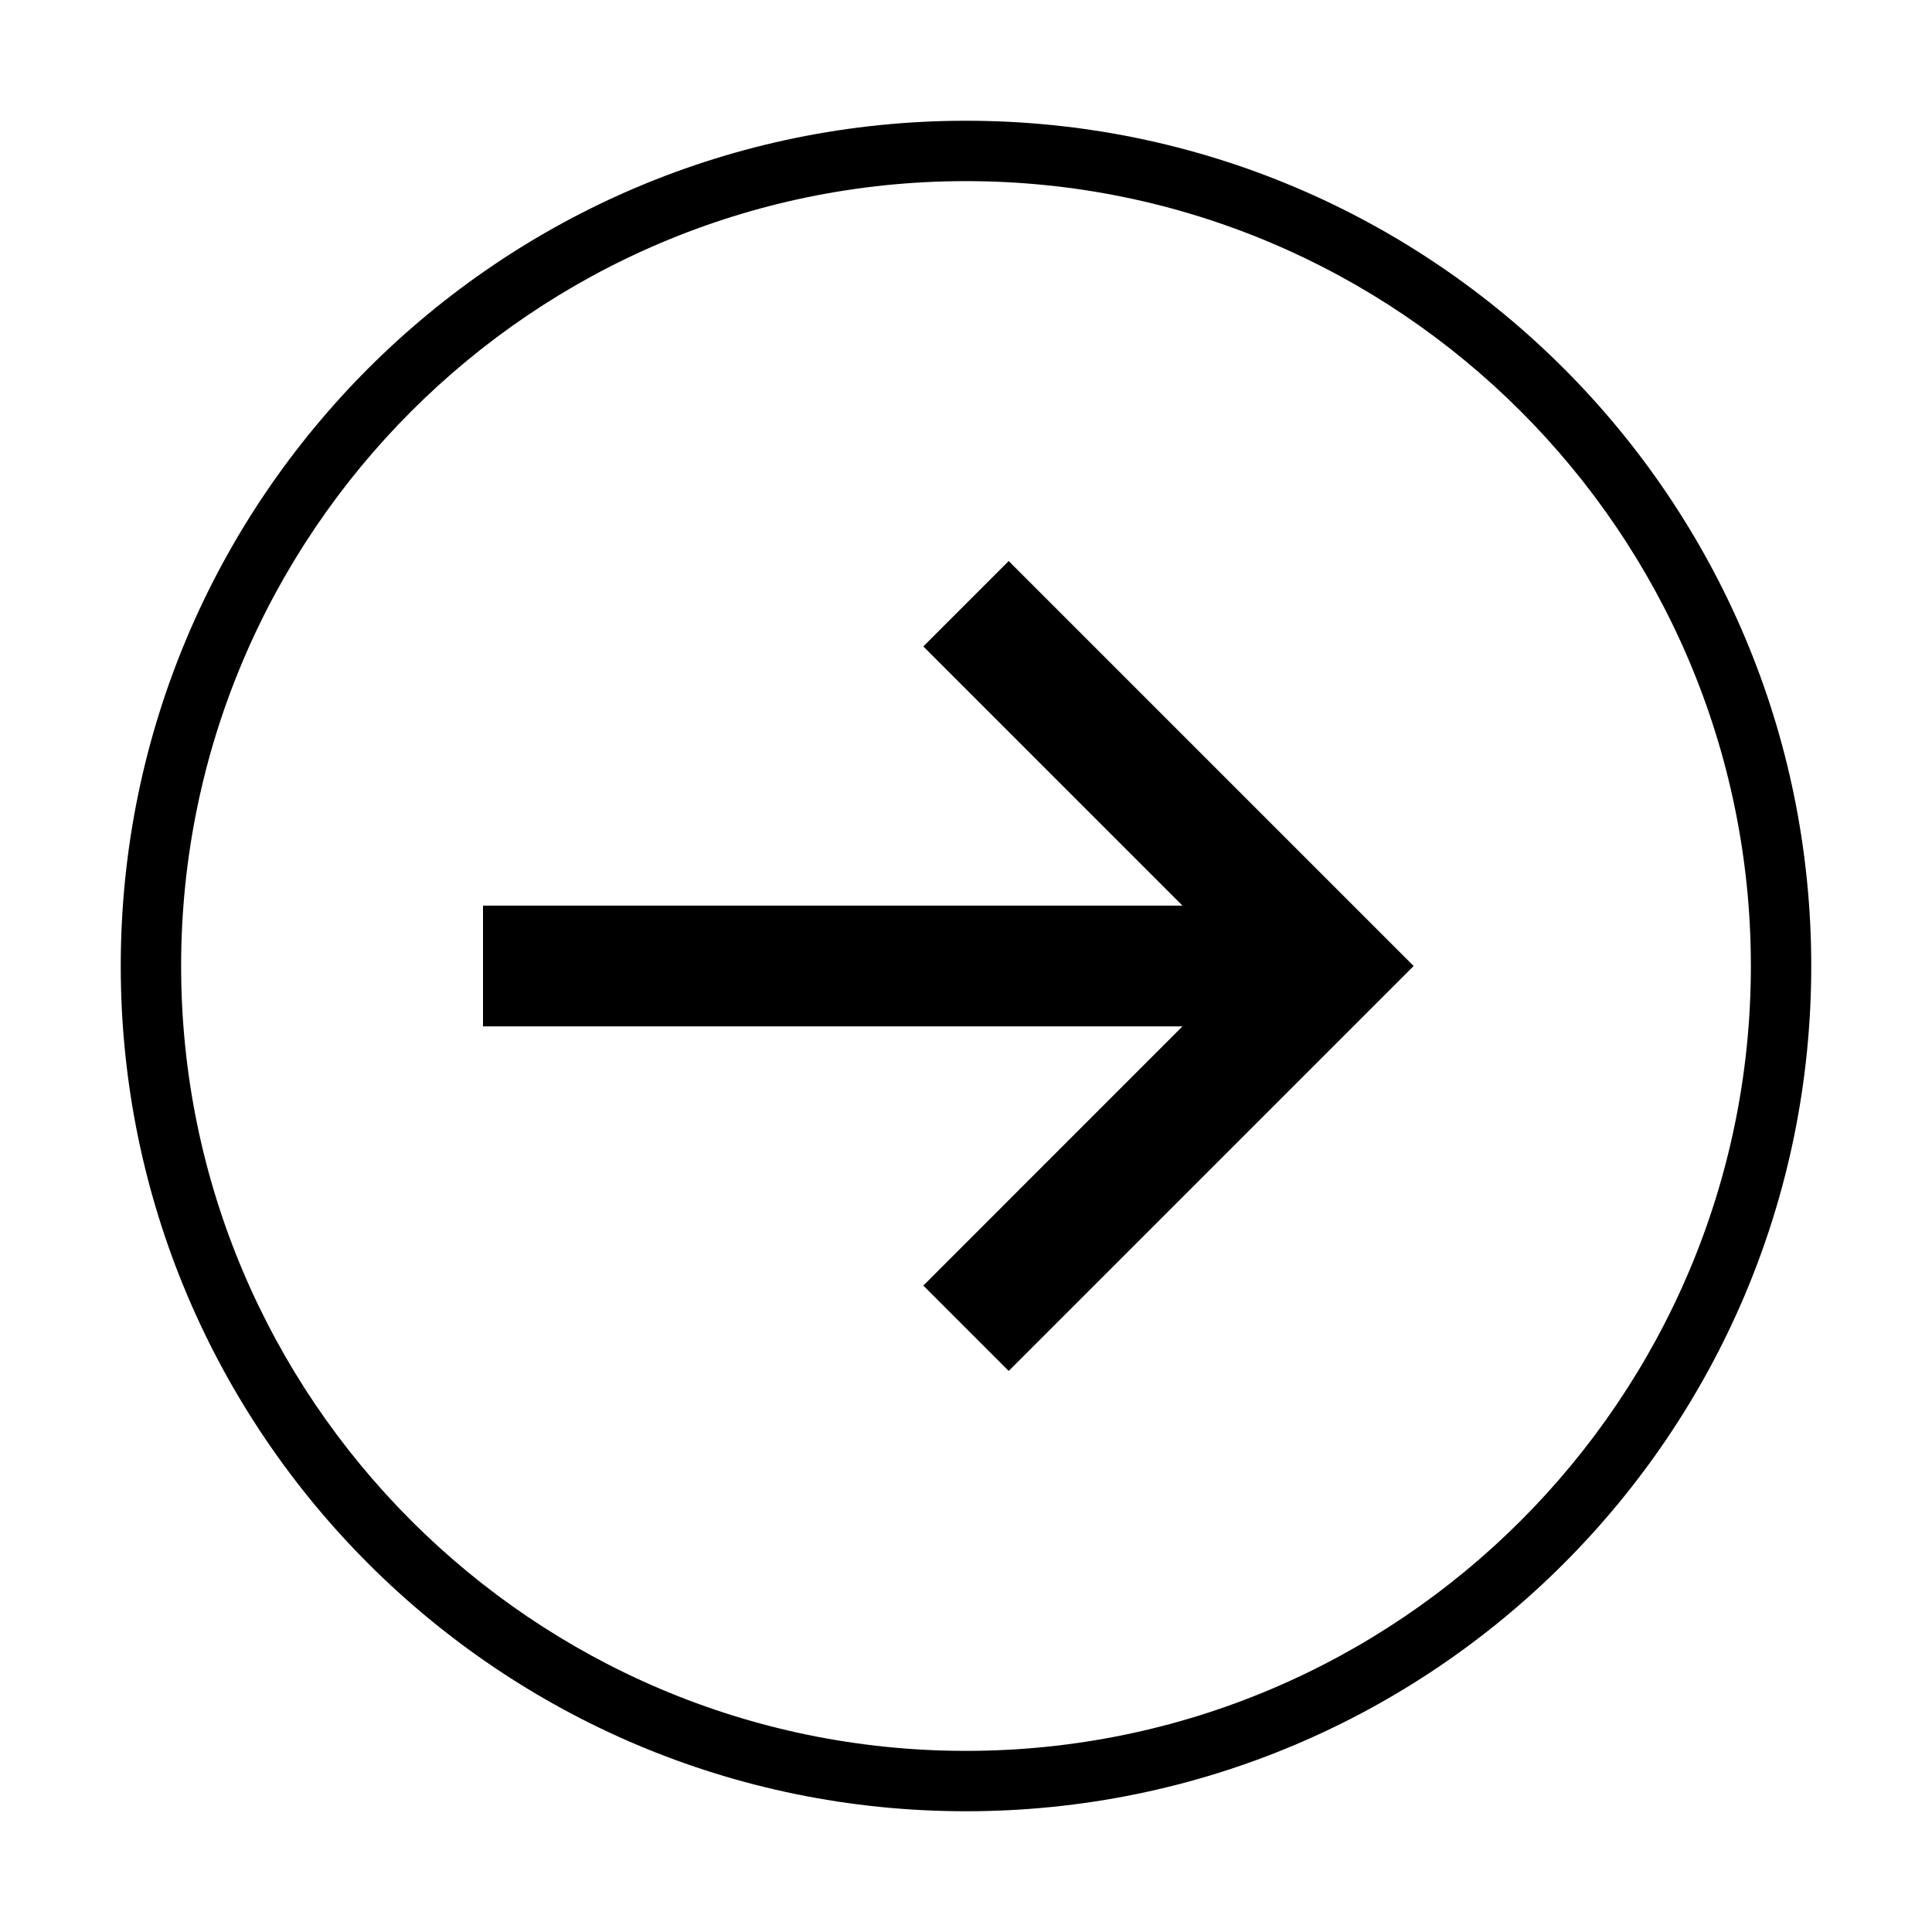
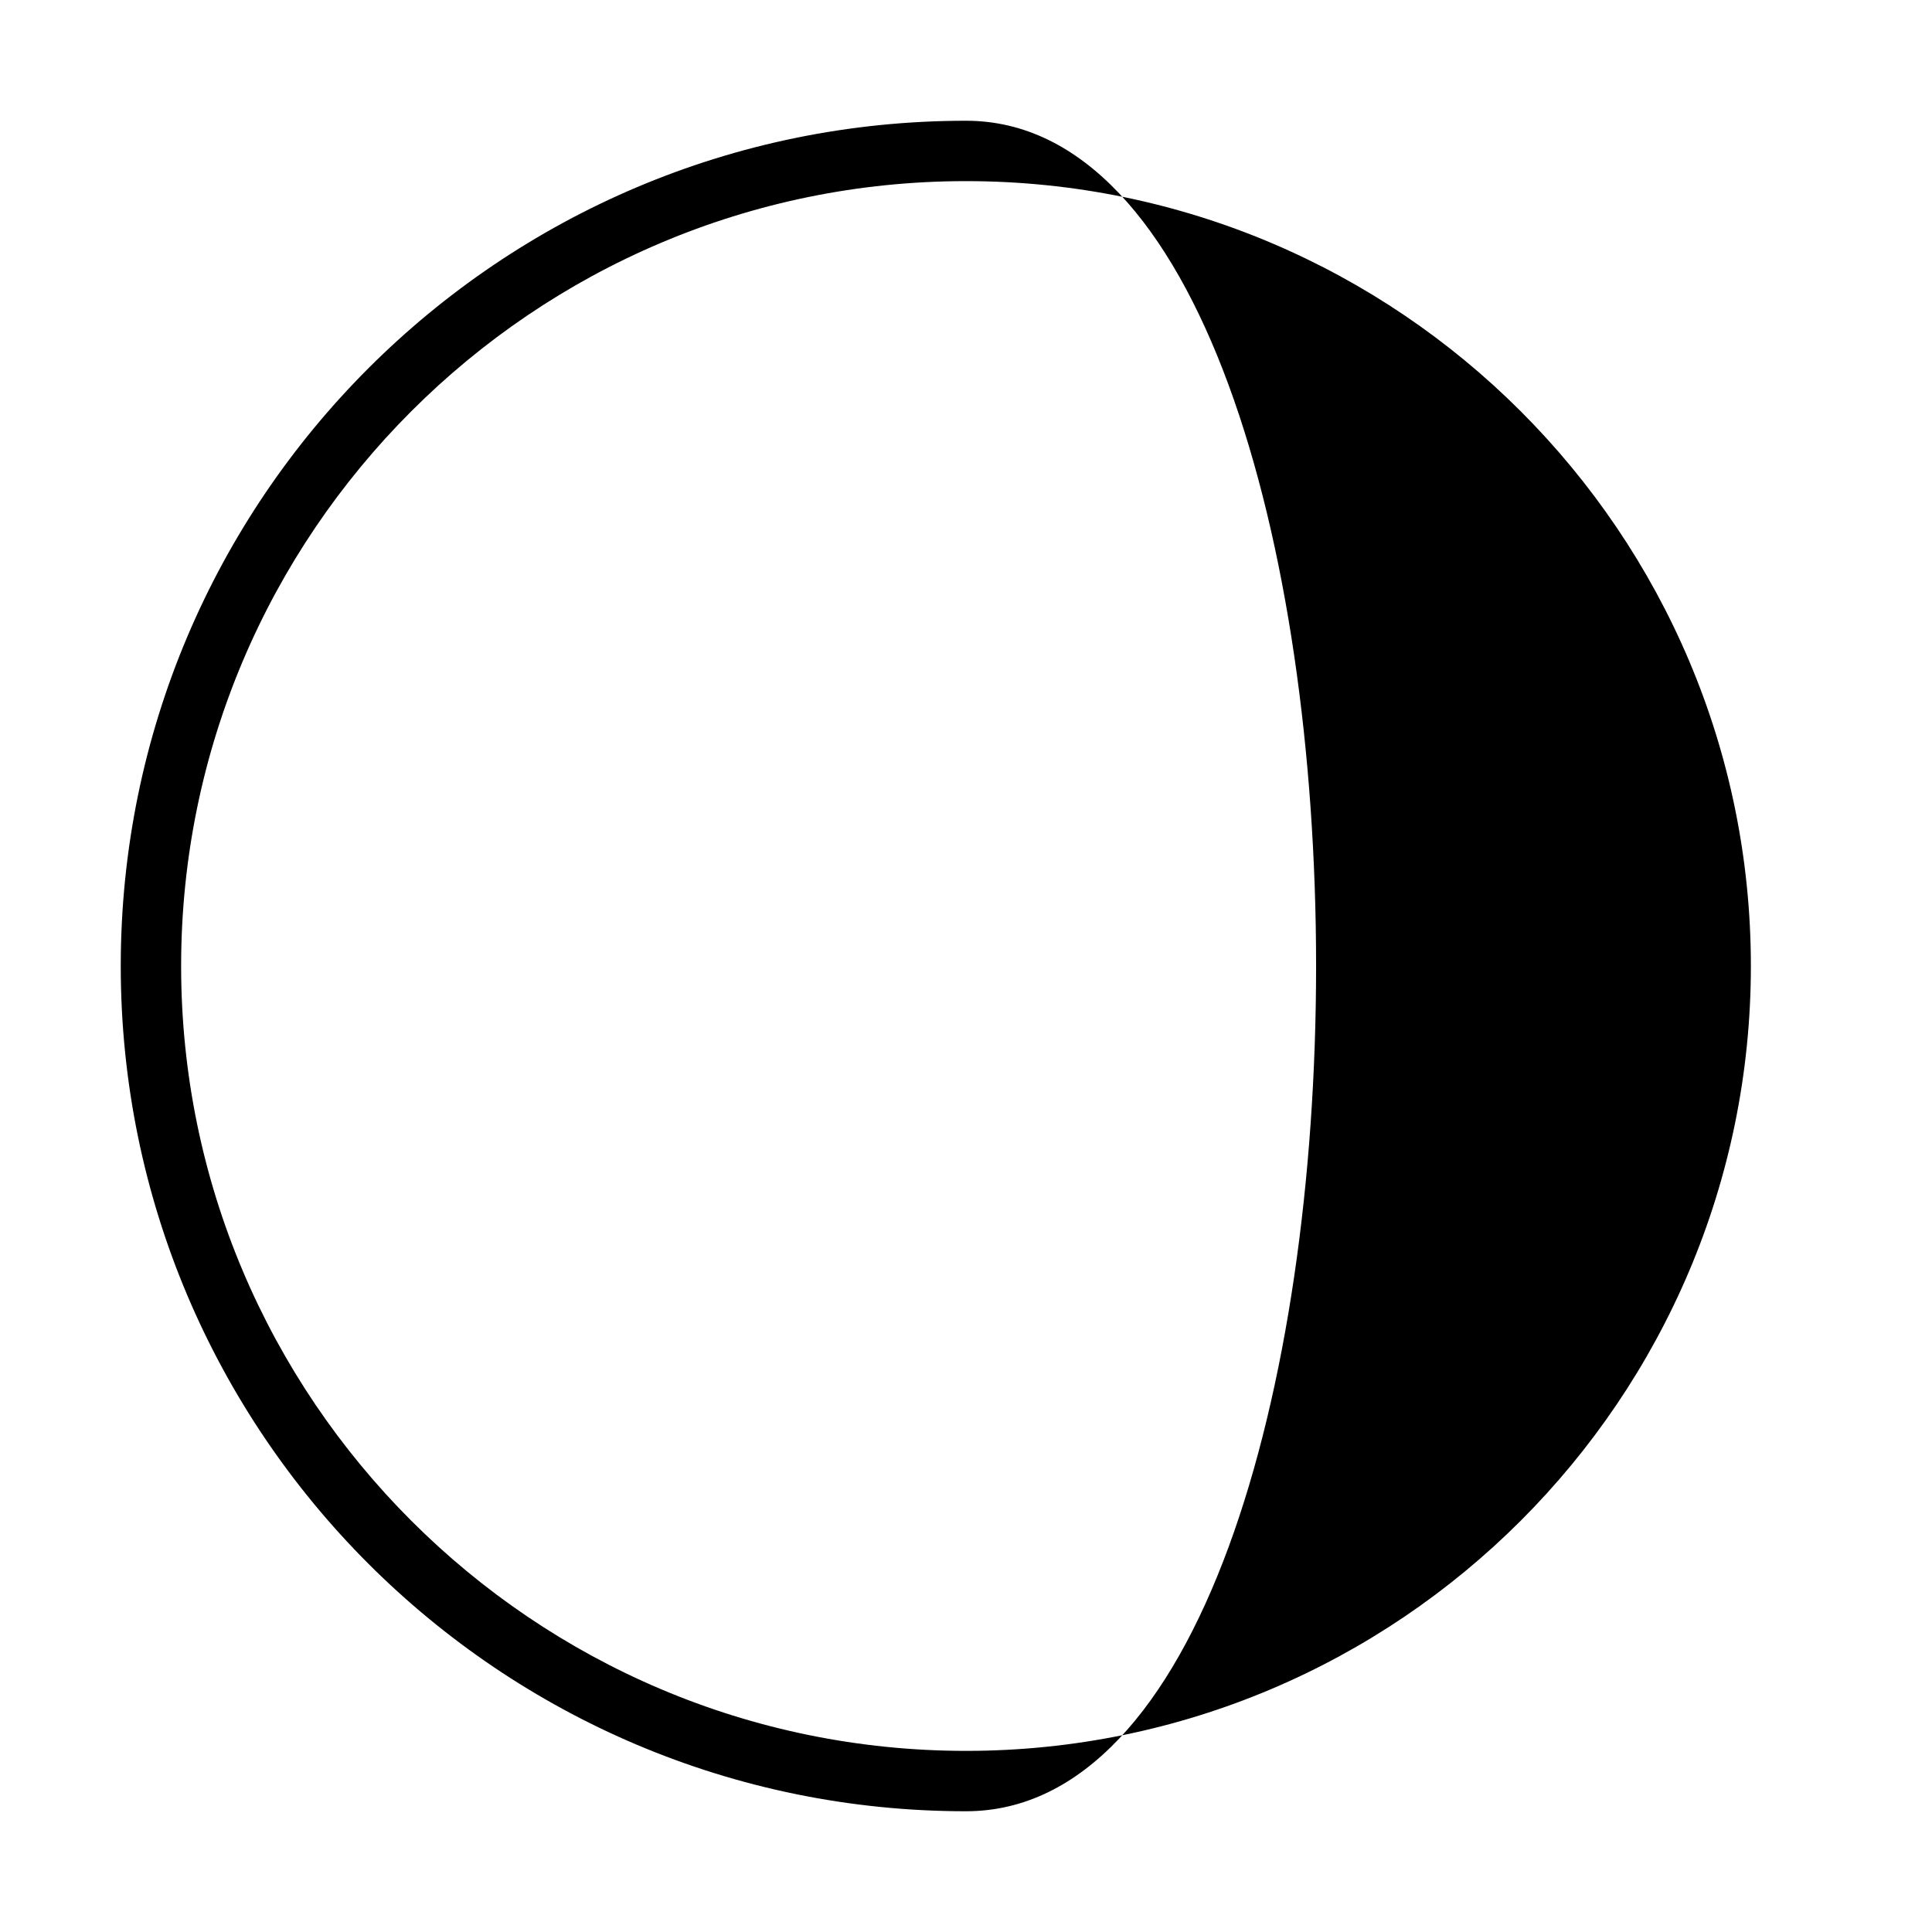
<svg xmlns="http://www.w3.org/2000/svg" viewBox="0 0 64 64" style="enable-background:new 0 0 64 64">
-   <path d="M30.586 21.414L39.171 30 16 30 16 34 39.171 34 30.586 42.586 33.414 45.414 46.829 32 33.414 18.586z" />
-   <path d="M32,4C16.537,4,4,16.537,4,32s12.537,28,28,28c15.463,0,28-12.537,28-28S47.463,4,32,4z M32,58C17.664,58,6,46.336,6,32 S17.664,6,32,6c14.336,0,26,11.664,26,26S46.336,58,32,58z" />
+   <path d="M32,4C16.537,4,4,16.537,4,32s12.537,28,28,28S47.463,4,32,4z M32,58C17.664,58,6,46.336,6,32 S17.664,6,32,6c14.336,0,26,11.664,26,26S46.336,58,32,58z" />
</svg>